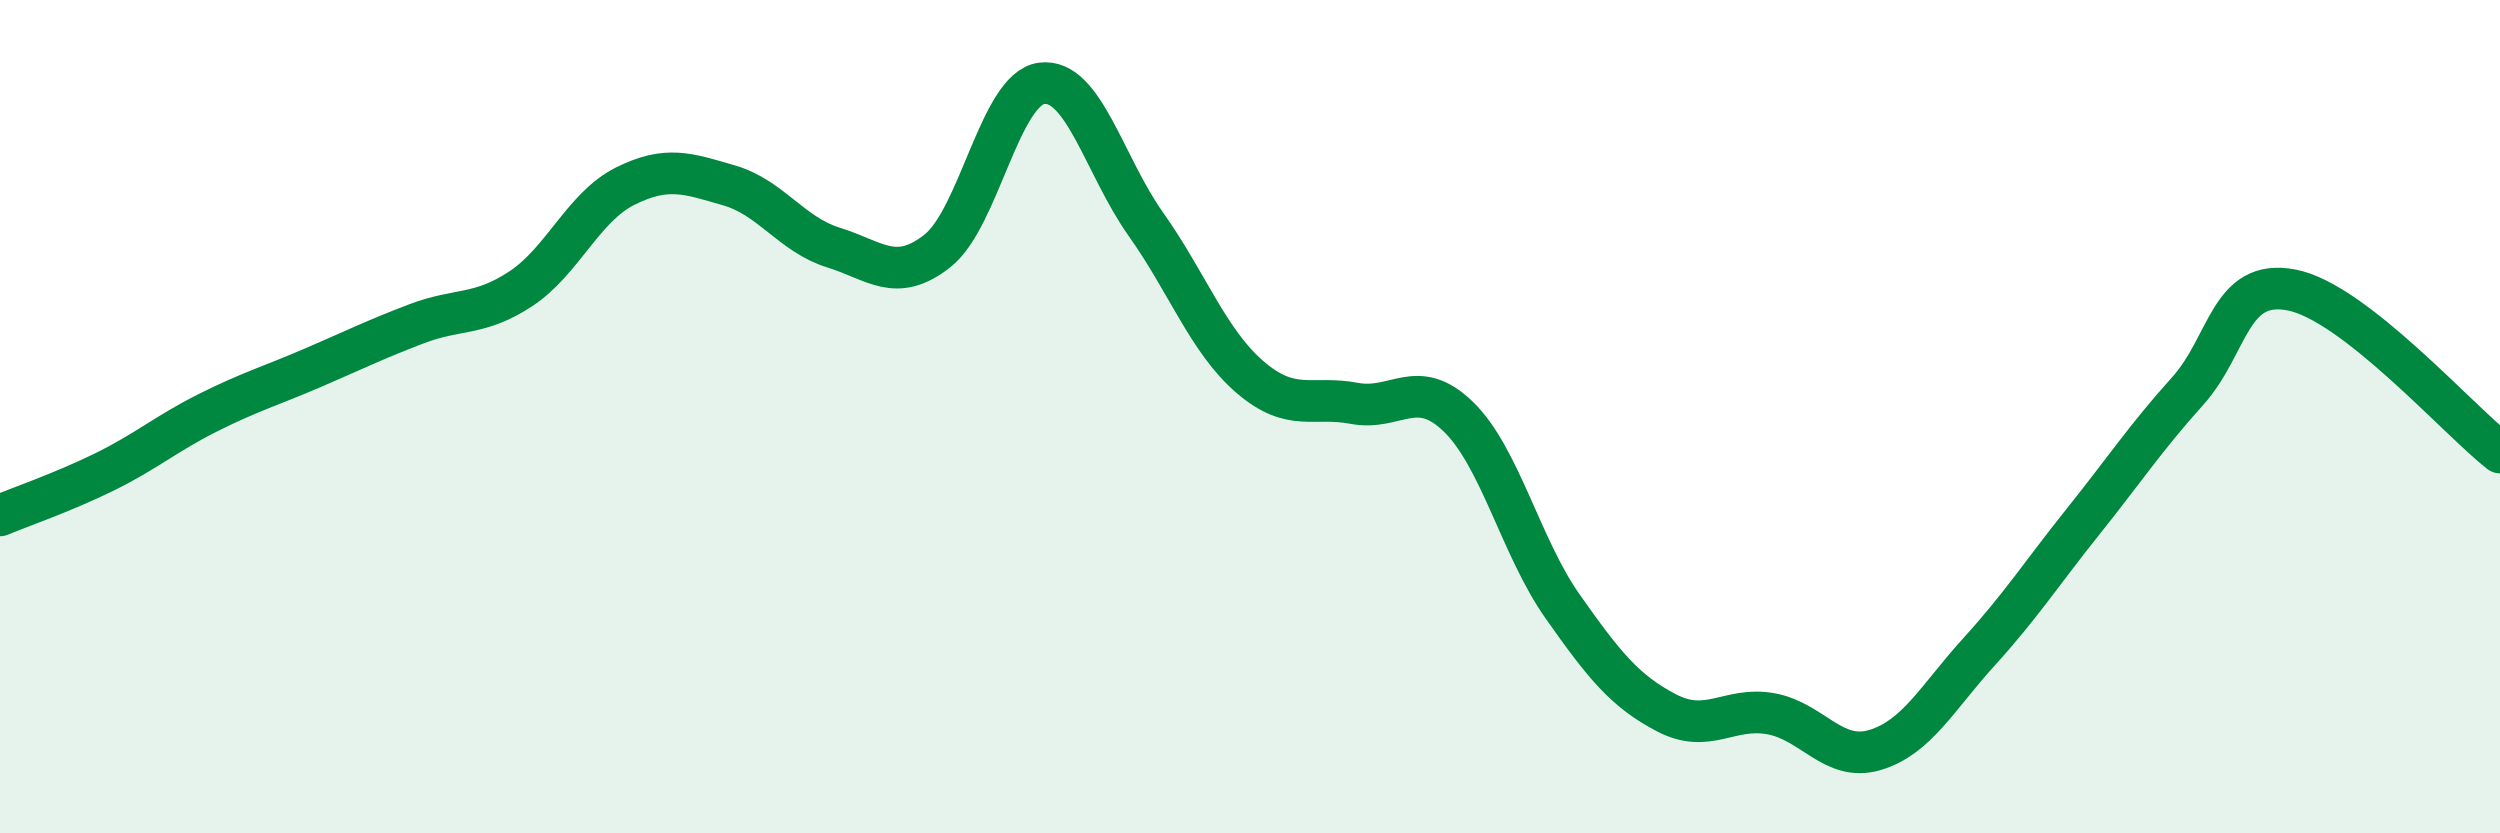
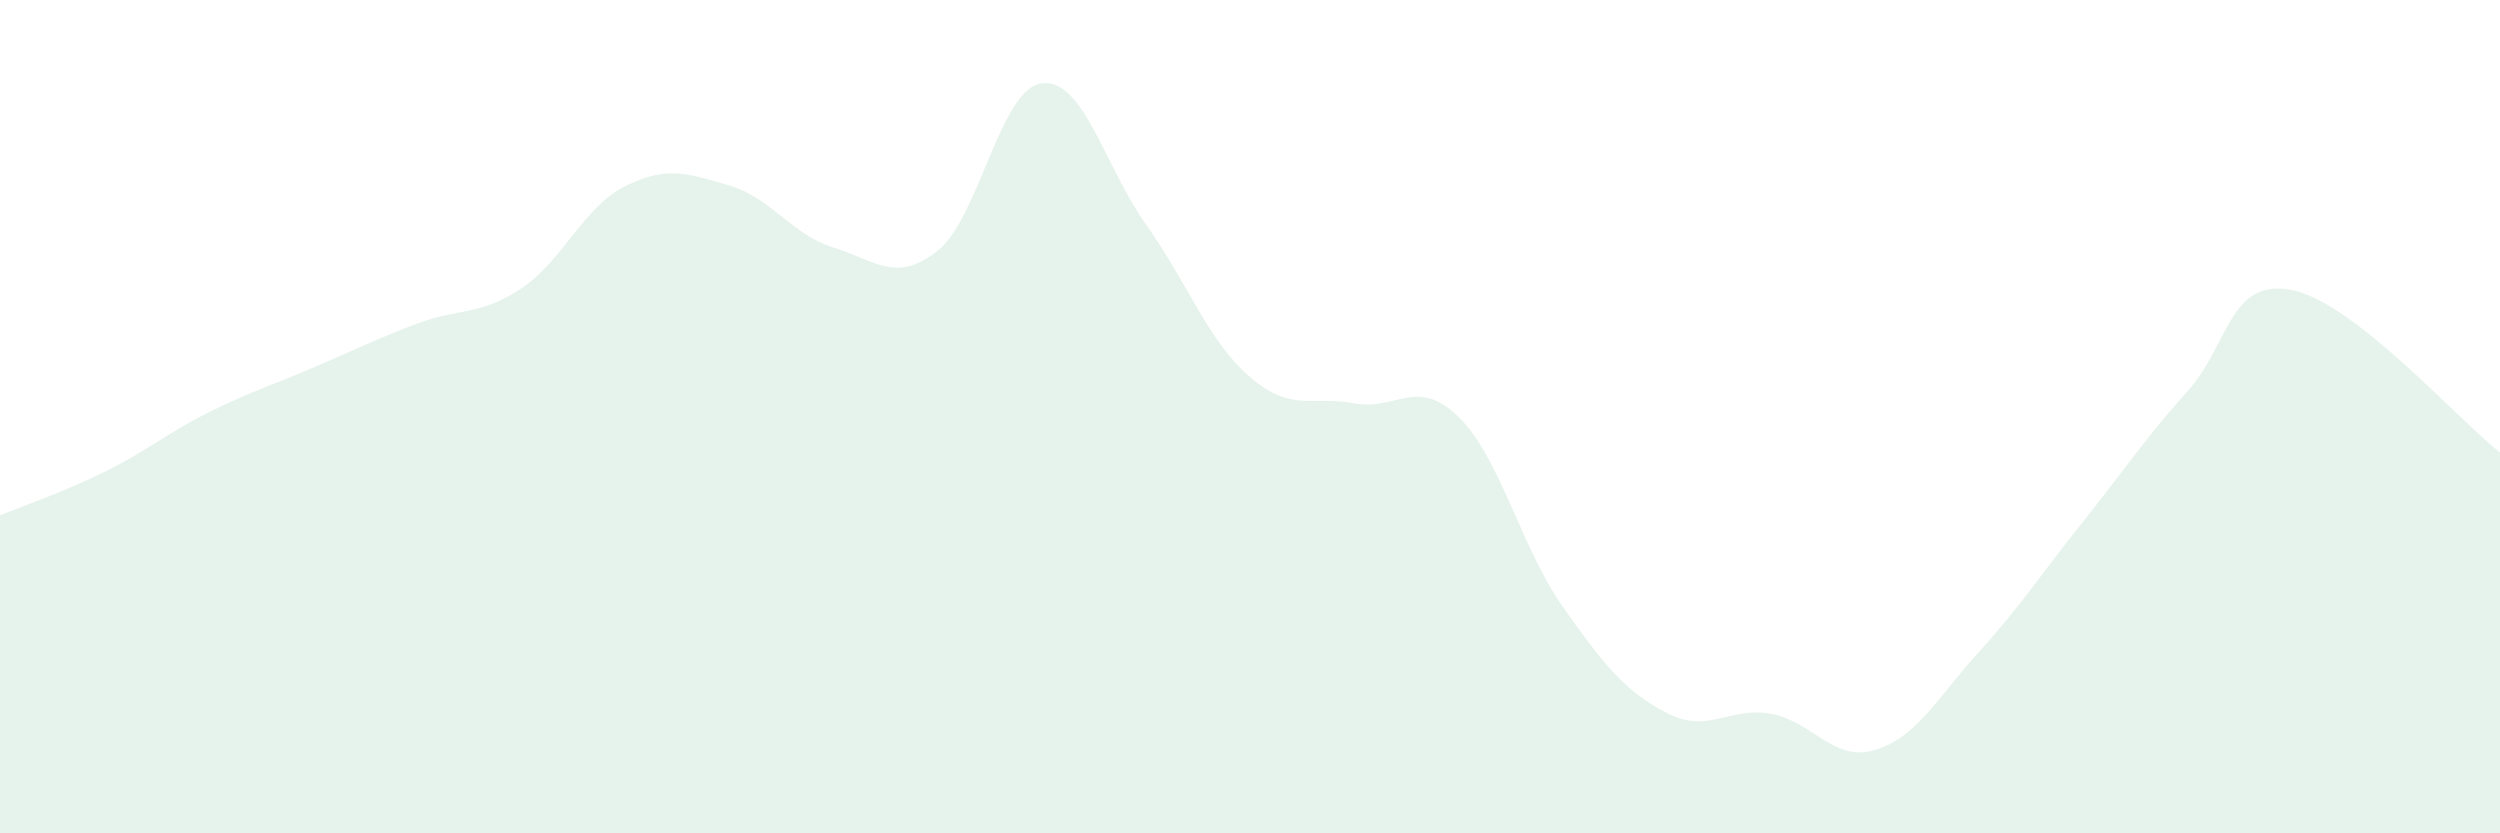
<svg xmlns="http://www.w3.org/2000/svg" width="60" height="20" viewBox="0 0 60 20">
-   <path d="M 0,12.37 C 0.5,12.16 1.5,11.82 2.5,11.33 C 3.5,10.84 4,10.4 5,9.9 C 6,9.4 6.5,9.26 7.5,8.83 C 8.5,8.4 9,8.15 10,7.77 C 11,7.39 11.5,7.59 12.5,6.93 C 13.5,6.27 14,4.97 15,4.47 C 16,3.97 16.5,4.16 17.5,4.45 C 18.5,4.74 19,5.63 20,5.94 C 21,6.25 21.5,6.81 22.5,6.02 C 23.5,5.23 24,2.13 25,2 C 26,1.87 26.5,3.97 27.5,5.38 C 28.5,6.79 29,8.19 30,9.05 C 31,9.91 31.5,9.49 32.5,9.68 C 33.5,9.87 34,9.03 35,10 C 36,10.97 36.5,13.13 37.5,14.55 C 38.5,15.97 39,16.59 40,17.11 C 41,17.63 41.5,16.95 42.5,17.13 C 43.5,17.31 44,18.3 45,18 C 46,17.7 46.5,16.74 47.5,15.64 C 48.5,14.54 49,13.76 50,12.51 C 51,11.26 51.5,10.5 52.5,9.39 C 53.5,8.28 53.5,6.67 55,6.96 C 56.5,7.25 59,10.08 60,10.86L60 20L0 20Z" fill="#008740" opacity="0.1" stroke-linecap="round" stroke-linejoin="round" />
-   <path d="M 0,12.37 C 0.5,12.16 1.5,11.82 2.5,11.33 C 3.5,10.84 4,10.4 5,9.9 C 6,9.4 6.5,9.26 7.5,8.83 C 8.5,8.4 9,8.15 10,7.77 C 11,7.39 11.5,7.59 12.5,6.93 C 13.5,6.27 14,4.97 15,4.47 C 16,3.97 16.5,4.16 17.5,4.45 C 18.5,4.74 19,5.63 20,5.94 C 21,6.25 21.5,6.81 22.5,6.02 C 23.5,5.23 24,2.13 25,2 C 26,1.87 26.5,3.97 27.5,5.38 C 28.5,6.79 29,8.19 30,9.05 C 31,9.91 31.5,9.49 32.5,9.68 C 33.5,9.87 34,9.03 35,10 C 36,10.97 36.5,13.13 37.5,14.55 C 38.5,15.97 39,16.59 40,17.11 C 41,17.63 41.5,16.95 42.5,17.13 C 43.5,17.31 44,18.3 45,18 C 46,17.7 46.5,16.74 47.5,15.64 C 48.5,14.54 49,13.76 50,12.51 C 51,11.26 51.5,10.5 52.5,9.39 C 53.5,8.28 53.5,6.67 55,6.96 C 56.5,7.25 59,10.08 60,10.86" stroke="#008740" stroke-width="1" fill="none" stroke-linecap="round" stroke-linejoin="round" />
+   <path d="M 0,12.37 C 0.5,12.16 1.5,11.82 2.5,11.33 C 3.5,10.84 4,10.4 5,9.9 C 6,9.4 6.5,9.26 7.5,8.83 C 8.5,8.4 9,8.15 10,7.77 C 11,7.39 11.5,7.59 12.5,6.93 C 13.5,6.27 14,4.97 15,4.47 C 16,3.97 16.5,4.16 17.5,4.45 C 18.5,4.74 19,5.63 20,5.94 C 21,6.25 21.5,6.81 22.5,6.02 C 23.5,5.23 24,2.13 25,2 C 26,1.87 26.5,3.97 27.5,5.38 C 28.5,6.79 29,8.19 30,9.05 C 31,9.91 31.5,9.49 32.5,9.68 C 33.5,9.87 34,9.03 35,10 C 36,10.97 36.5,13.13 37.5,14.55 C 38.5,15.97 39,16.59 40,17.11 C 41,17.63 41.5,16.95 42.5,17.13 C 43.5,17.31 44,18.3 45,18 C 46,17.7 46.5,16.74 47.5,15.64 C 48.5,14.54 49,13.76 50,12.51 C 51,11.26 51.5,10.5 52.5,9.39 C 53.5,8.28 53.5,6.67 55,6.96 C 56.5,7.25 59,10.08 60,10.86L60 20L0 20" fill="#008740" opacity="0.1" stroke-linecap="round" stroke-linejoin="round" />
</svg>